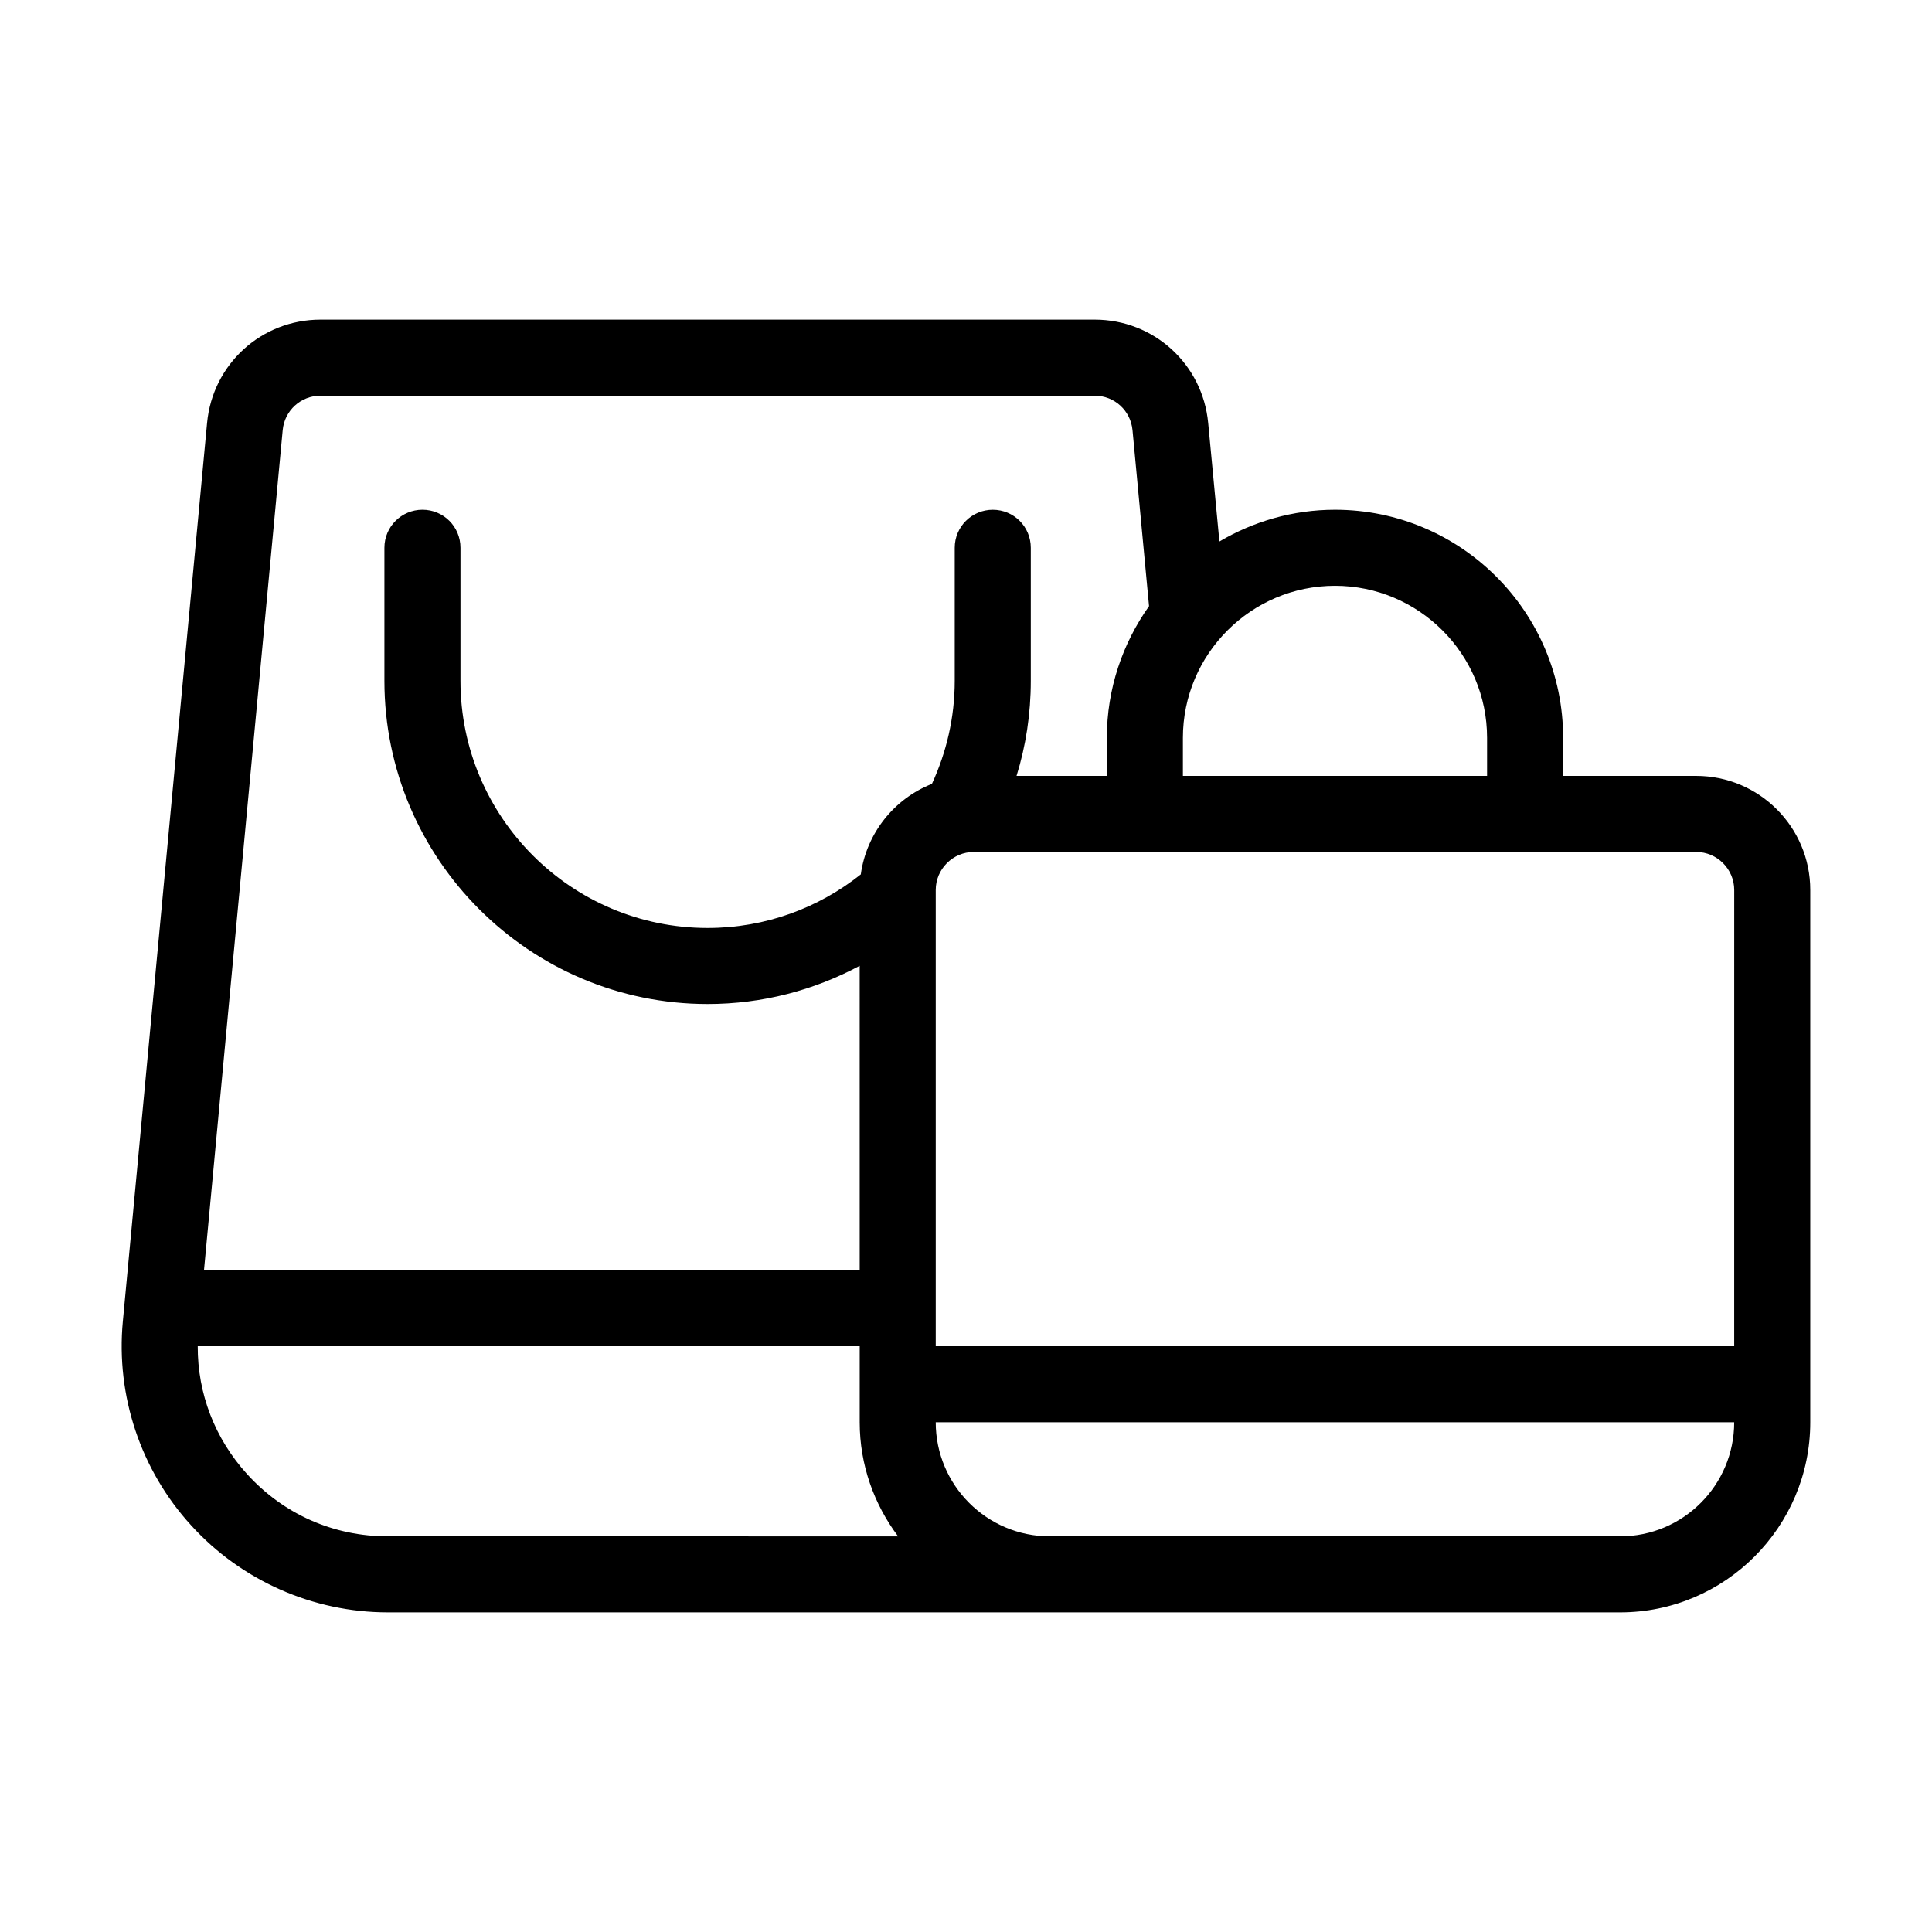
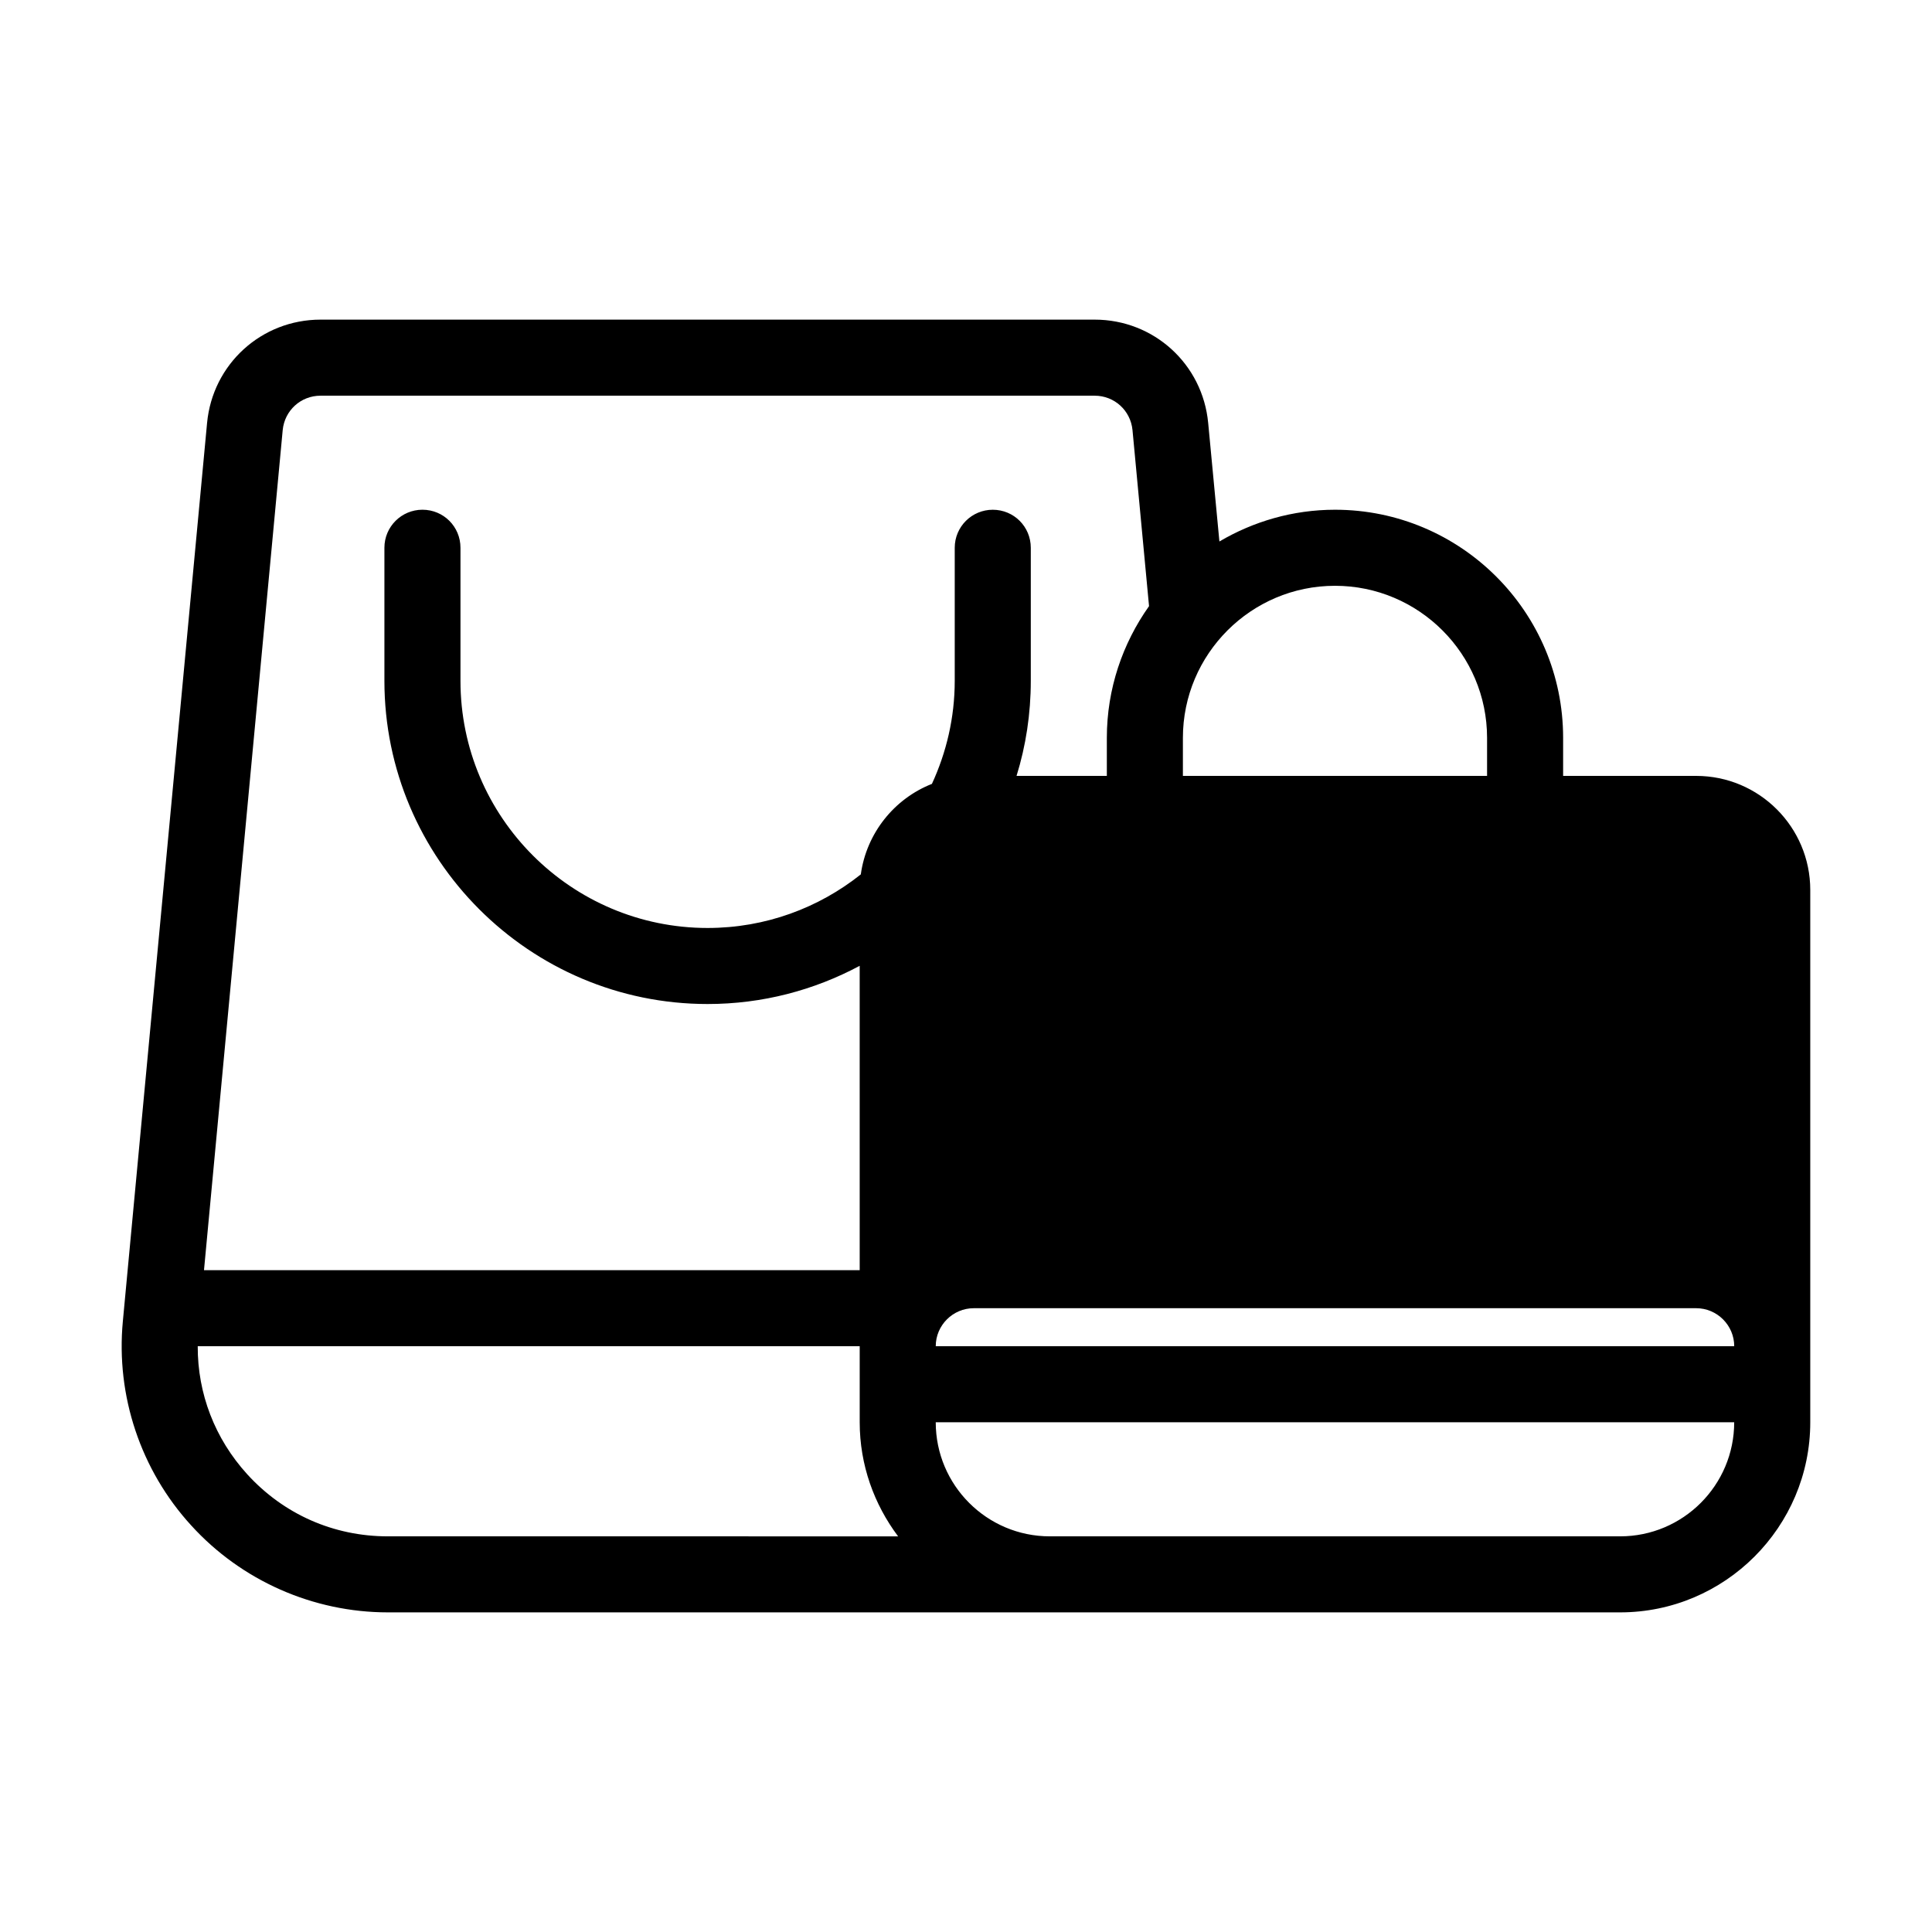
<svg xmlns="http://www.w3.org/2000/svg" fill="#000000" width="800px" height="800px" version="1.1" viewBox="144 144 512 512">
-   <path d="m593.51 349.62h-35.266v-10.078c0-33.352-27.105-60.457-60.457-60.457-11.184 0-21.664 3.125-30.633 8.414l-2.973-31.387c-1.461-15.617-14.41-27.406-30.078-27.406h-205.15c-15.668 0-28.617 11.789-30.078 27.406l-22.32 238.05c-1.863 19.75 4.734 39.449 18.086 54.059 13.301 14.66 32.348 23.074 52.145 23.074h326.57c27.762 0 50.383-22.621 50.383-50.383v-141.06c0-16.676-13.555-30.23-30.23-30.23zm-136.03-10.074c0-22.219 18.086-40.305 40.305-40.305s40.305 18.086 40.305 40.305v10.078h-80.609v-10.078zm-210.7 211.6c-14.359 0-27.609-5.844-37.281-16.473-8.566-9.422-13.148-21.363-13.098-33.906h175.43v20.152c0 11.336 3.828 21.766 10.176 30.23zm125.35-175.43c-11.133 8.867-25.238 14.207-40.605 14.207-36.125 0-65.496-29.371-65.496-65.496v-35.266c0-5.594-4.484-10.078-10.078-10.078-5.543 0-10.078 4.484-10.078 10.078v35.266c0 47.207 38.441 85.648 85.648 85.648 14.559 0 28.266-3.68 40.305-10.125l0.004 80.66h-173.77l20.859-222.63c0.504-5.188 4.785-9.117 10.027-9.117h205.15c5.238 0 9.523 3.93 10.027 9.117l4.383 46.652c-7.004 9.875-11.184 21.914-11.184 34.914v10.078h-23.93c2.469-7.961 3.777-16.426 3.777-25.191v-35.266c0-5.594-4.484-10.078-10.078-10.078-5.543 0-10.078 4.484-10.078 10.078v35.266c0 9.773-2.215 18.992-6.047 27.305-9.977 3.93-17.332 13.047-18.844 23.98zm201.22 175.43h-151.14c-16.676 0-30.23-13.551-30.23-30.23h211.6c0.004 16.68-13.551 30.23-30.227 30.23zm30.23-50.379h-211.6v-120.91c0-5.543 4.535-10.078 10.078-10.078h191.45c5.543 0 10.078 4.535 10.078 10.078z" />
+   <path d="m593.51 349.62h-35.266v-10.078c0-33.352-27.105-60.457-60.457-60.457-11.184 0-21.664 3.125-30.633 8.414l-2.973-31.387c-1.461-15.617-14.41-27.406-30.078-27.406h-205.15c-15.668 0-28.617 11.789-30.078 27.406l-22.32 238.05c-1.863 19.75 4.734 39.449 18.086 54.059 13.301 14.66 32.348 23.074 52.145 23.074h326.57c27.762 0 50.383-22.621 50.383-50.383v-141.06c0-16.676-13.555-30.23-30.23-30.23zm-136.03-10.074c0-22.219 18.086-40.305 40.305-40.305s40.305 18.086 40.305 40.305v10.078h-80.609v-10.078zm-210.7 211.6c-14.359 0-27.609-5.844-37.281-16.473-8.566-9.422-13.148-21.363-13.098-33.906h175.43v20.152c0 11.336 3.828 21.766 10.176 30.23zm125.35-175.43c-11.133 8.867-25.238 14.207-40.605 14.207-36.125 0-65.496-29.371-65.496-65.496v-35.266c0-5.594-4.484-10.078-10.078-10.078-5.543 0-10.078 4.484-10.078 10.078v35.266c0 47.207 38.441 85.648 85.648 85.648 14.559 0 28.266-3.68 40.305-10.125l0.004 80.66h-173.77l20.859-222.63c0.504-5.188 4.785-9.117 10.027-9.117h205.15c5.238 0 9.523 3.93 10.027 9.117l4.383 46.652c-7.004 9.875-11.184 21.914-11.184 34.914v10.078h-23.93c2.469-7.961 3.777-16.426 3.777-25.191v-35.266c0-5.594-4.484-10.078-10.078-10.078-5.543 0-10.078 4.484-10.078 10.078v35.266c0 9.773-2.215 18.992-6.047 27.305-9.977 3.93-17.332 13.047-18.844 23.98zm201.22 175.43h-151.14c-16.676 0-30.23-13.551-30.23-30.23h211.6c0.004 16.68-13.551 30.23-30.227 30.23zm30.23-50.379h-211.6c0-5.543 4.535-10.078 10.078-10.078h191.45c5.543 0 10.078 4.535 10.078 10.078z" />
</svg>